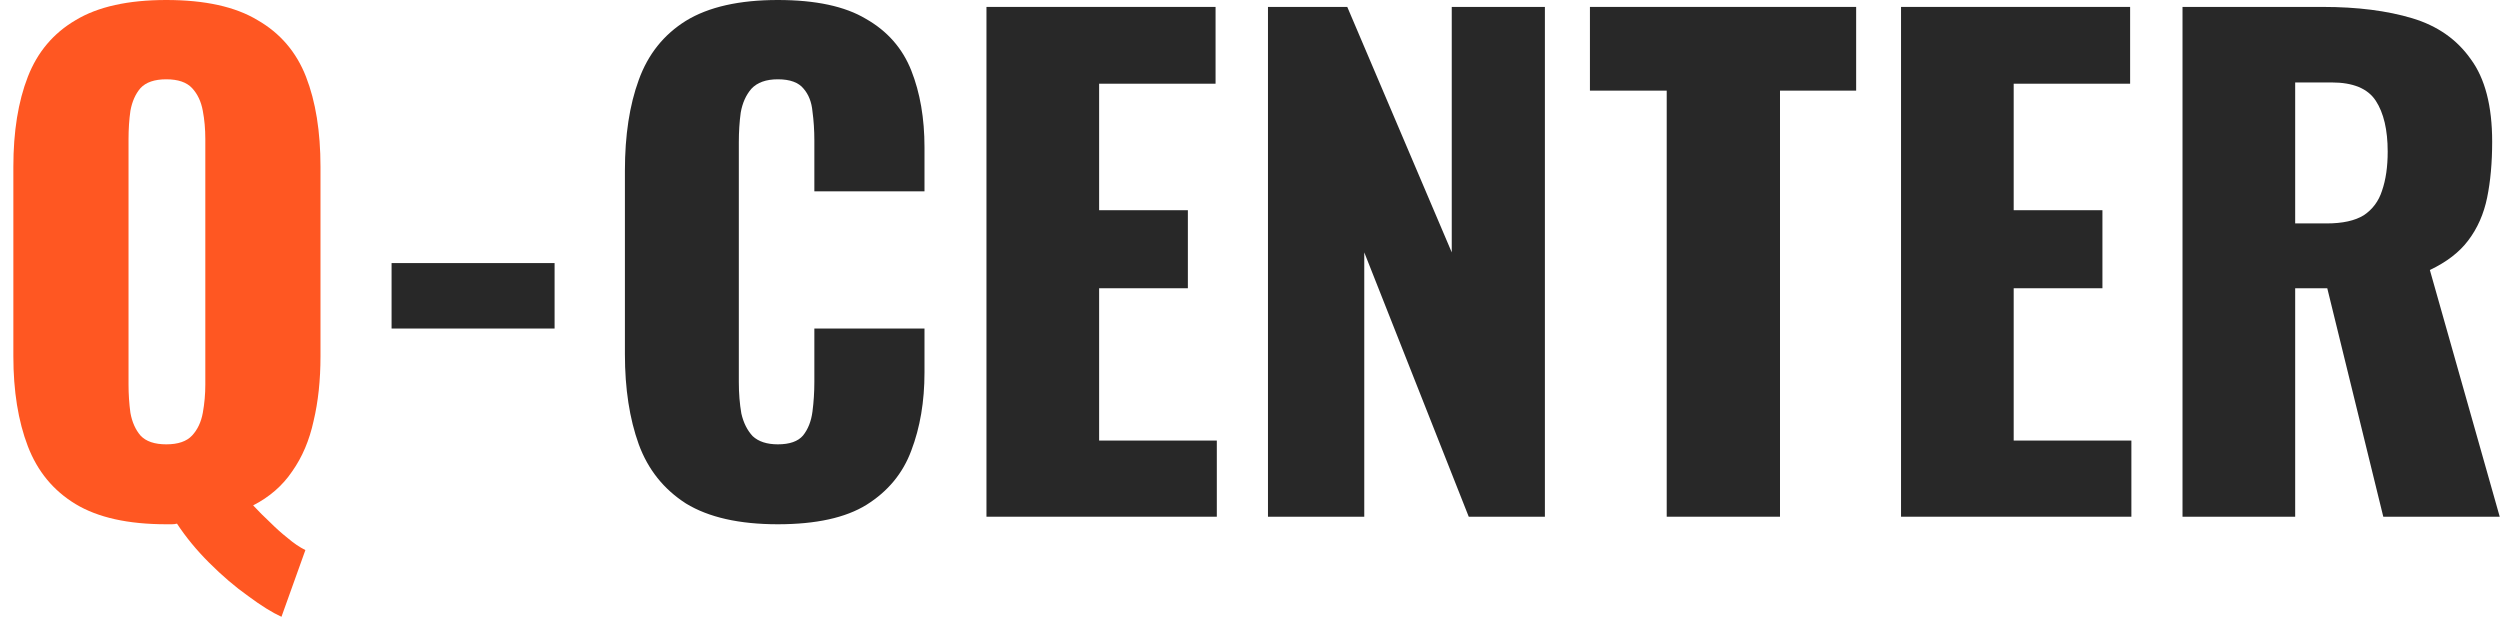
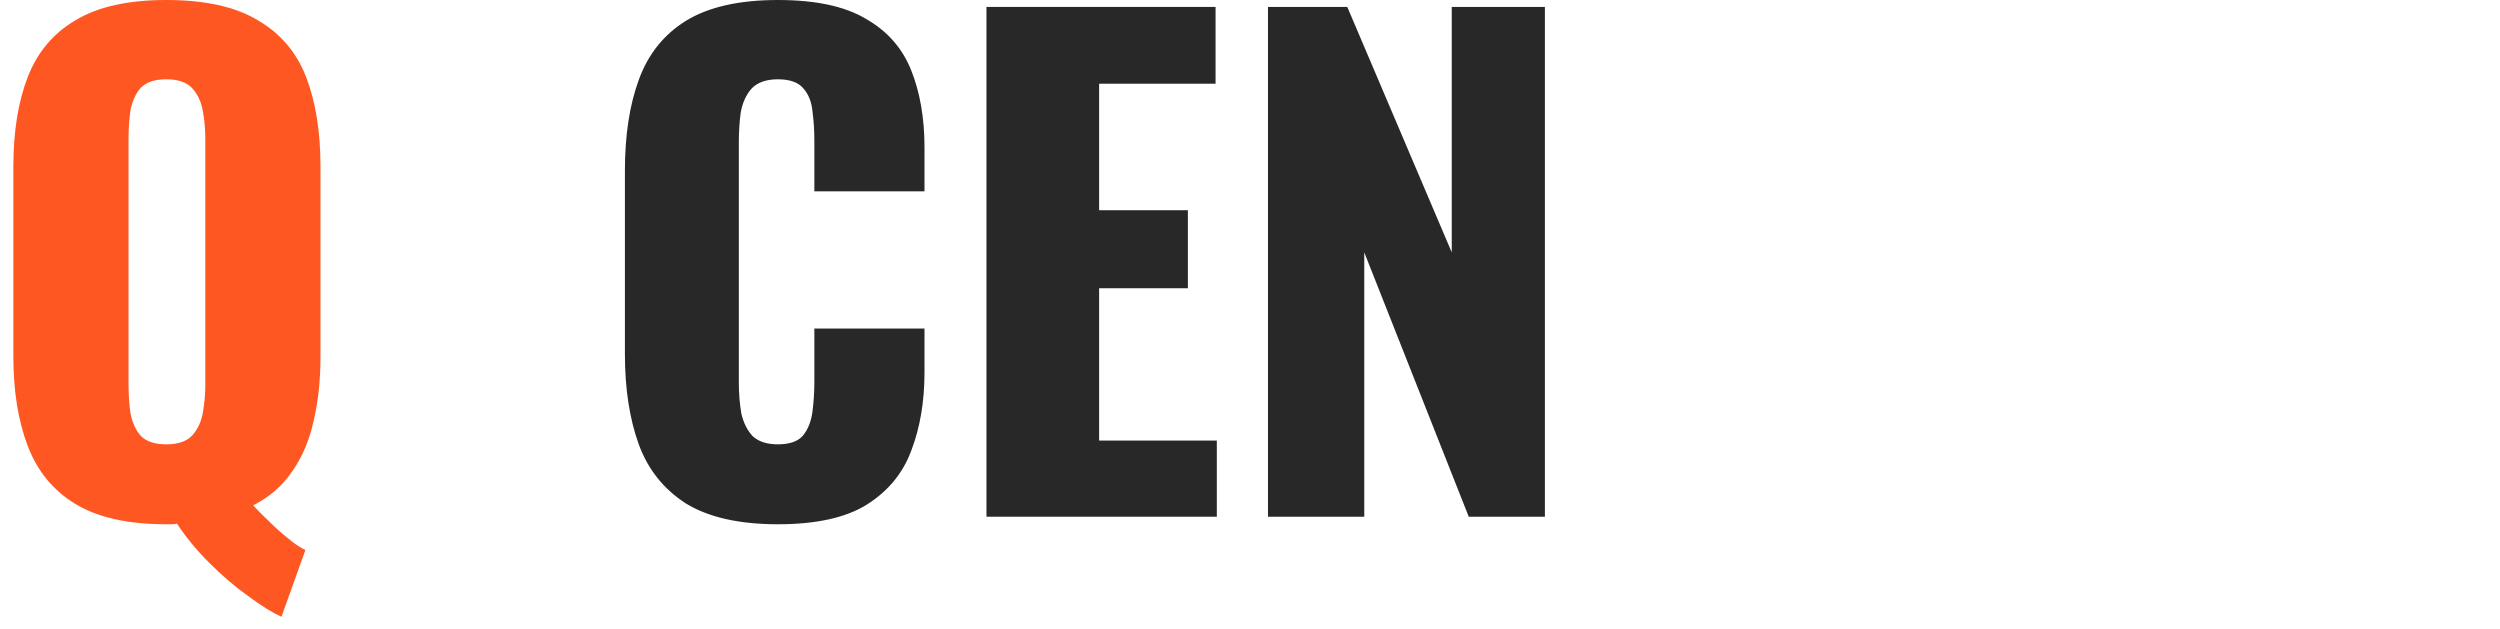
<svg xmlns="http://www.w3.org/2000/svg" width="143" height="36" viewBox="0 0 143 36" fill="none">
-   <path d="M22.398 18.792V15.048H31.722V18.792H22.398Z" fill="#282828" />
  <path d="M44.493 29.988C42.285 29.988 40.533 29.592 39.237 28.8C37.965 27.984 37.065 26.856 36.537 25.416C36.009 23.952 35.745 22.236 35.745 20.268V9.756C35.745 7.74 36.009 6.012 36.537 4.572C37.065 3.108 37.965 1.98 39.237 1.188C40.533 0.396 42.285 0 44.493 0C46.653 0 48.333 0.36 49.533 1.08C50.757 1.776 51.621 2.76 52.125 4.032C52.629 5.304 52.881 6.768 52.881 8.424V10.944H46.581V8.028C46.581 7.452 46.545 6.9 46.473 6.372C46.425 5.844 46.257 5.412 45.969 5.076C45.681 4.716 45.189 4.536 44.493 4.536C43.821 4.536 43.317 4.716 42.981 5.076C42.669 5.436 42.465 5.892 42.369 6.444C42.297 6.972 42.261 7.536 42.261 8.136V21.852C42.261 22.5 42.309 23.1 42.405 23.652C42.525 24.18 42.741 24.612 43.053 24.948C43.389 25.26 43.869 25.416 44.493 25.416C45.165 25.416 45.645 25.248 45.933 24.912C46.221 24.552 46.401 24.096 46.473 23.544C46.545 22.992 46.581 22.428 46.581 21.852V18.792H52.881V21.312C52.881 22.968 52.629 24.456 52.125 25.776C51.645 27.072 50.793 28.104 49.569 28.872C48.369 29.616 46.677 29.988 44.493 29.988Z" fill="#282828" />
  <path d="M56.426 29.556V0.396H69.53V4.788H62.87V12.024H67.946V16.488H62.87V25.2H69.602V29.556H56.426Z" fill="#282828" />
  <path d="M72.528 29.556V0.396H77.064L83.04 14.436V0.396H88.368V29.556H84.012L78.036 14.436V29.556H72.528Z" fill="#282828" />
-   <path d="M95.336 29.556V5.184H90.944V0.396H106.172V5.184H101.816V29.556H95.336Z" fill="#282828" />
-   <path d="M108.739 29.556V0.396H121.843V4.788H115.183V12.024H120.259V16.488H115.183V25.2H121.915V29.556H108.739Z" fill="#282828" />
-   <path d="M124.84 29.556V0.396H132.868C134.836 0.396 136.54 0.612 137.98 1.044C139.42 1.476 140.536 2.256 141.328 3.384C142.144 4.488 142.552 6.06 142.552 8.1C142.552 9.3 142.456 10.368 142.264 11.304C142.072 12.24 141.712 13.056 141.184 13.752C140.68 14.424 139.948 14.988 138.988 15.444L142.984 29.556H136.324L133.12 16.488H131.284V29.556H124.84ZM131.284 12.78H133.084C133.996 12.78 134.704 12.624 135.208 12.312C135.712 11.976 136.06 11.508 136.252 10.908C136.468 10.284 136.576 9.54 136.576 8.676C136.576 7.428 136.348 6.456 135.892 5.76C135.436 5.064 134.596 4.716 133.372 4.716H131.284V12.78Z" fill="#282828" />
  <path d="M16.1 35.28C15.572 35.04 14.936 34.644 14.192 34.092C13.448 33.564 12.704 32.928 11.96 32.184C11.24 31.464 10.628 30.72 10.124 29.952C10.028 29.976 9.932 29.988 9.836 29.988C9.74 29.988 9.632 29.988 9.512 29.988C7.328 29.988 5.6 29.604 4.328 28.836C3.056 28.068 2.144 26.964 1.592 25.524C1.04 24.084 0.764 22.368 0.764 20.376V9.54C0.764 7.524 1.04 5.808 1.592 4.392C2.144 2.976 3.056 1.896 4.328 1.152C5.6 0.384 7.328 0 9.512 0C11.72 0 13.46 0.384 14.732 1.152C16.028 1.896 16.952 2.976 17.504 4.392C18.056 5.808 18.332 7.524 18.332 9.54V20.376C18.332 21.744 18.2 22.98 17.936 24.084C17.696 25.188 17.288 26.148 16.712 26.964C16.16 27.78 15.416 28.428 14.48 28.908C14.792 29.244 15.116 29.568 15.452 29.88C15.788 30.216 16.124 30.516 16.46 30.78C16.796 31.068 17.132 31.296 17.468 31.464L16.1 35.28ZM9.512 25.416C10.184 25.416 10.676 25.248 10.988 24.912C11.3 24.576 11.504 24.144 11.6 23.616C11.696 23.088 11.744 22.548 11.744 21.996V7.956C11.744 7.38 11.696 6.84 11.6 6.336C11.504 5.808 11.3 5.376 10.988 5.04C10.676 4.704 10.184 4.536 9.512 4.536C8.84 4.536 8.348 4.704 8.036 5.04C7.748 5.376 7.556 5.808 7.46 6.336C7.388 6.84 7.352 7.38 7.352 7.956V21.996C7.352 22.548 7.388 23.088 7.46 23.616C7.556 24.144 7.748 24.576 8.036 24.912C8.348 25.248 8.84 25.416 9.512 25.416Z" fill="#FF5722" />
</svg>